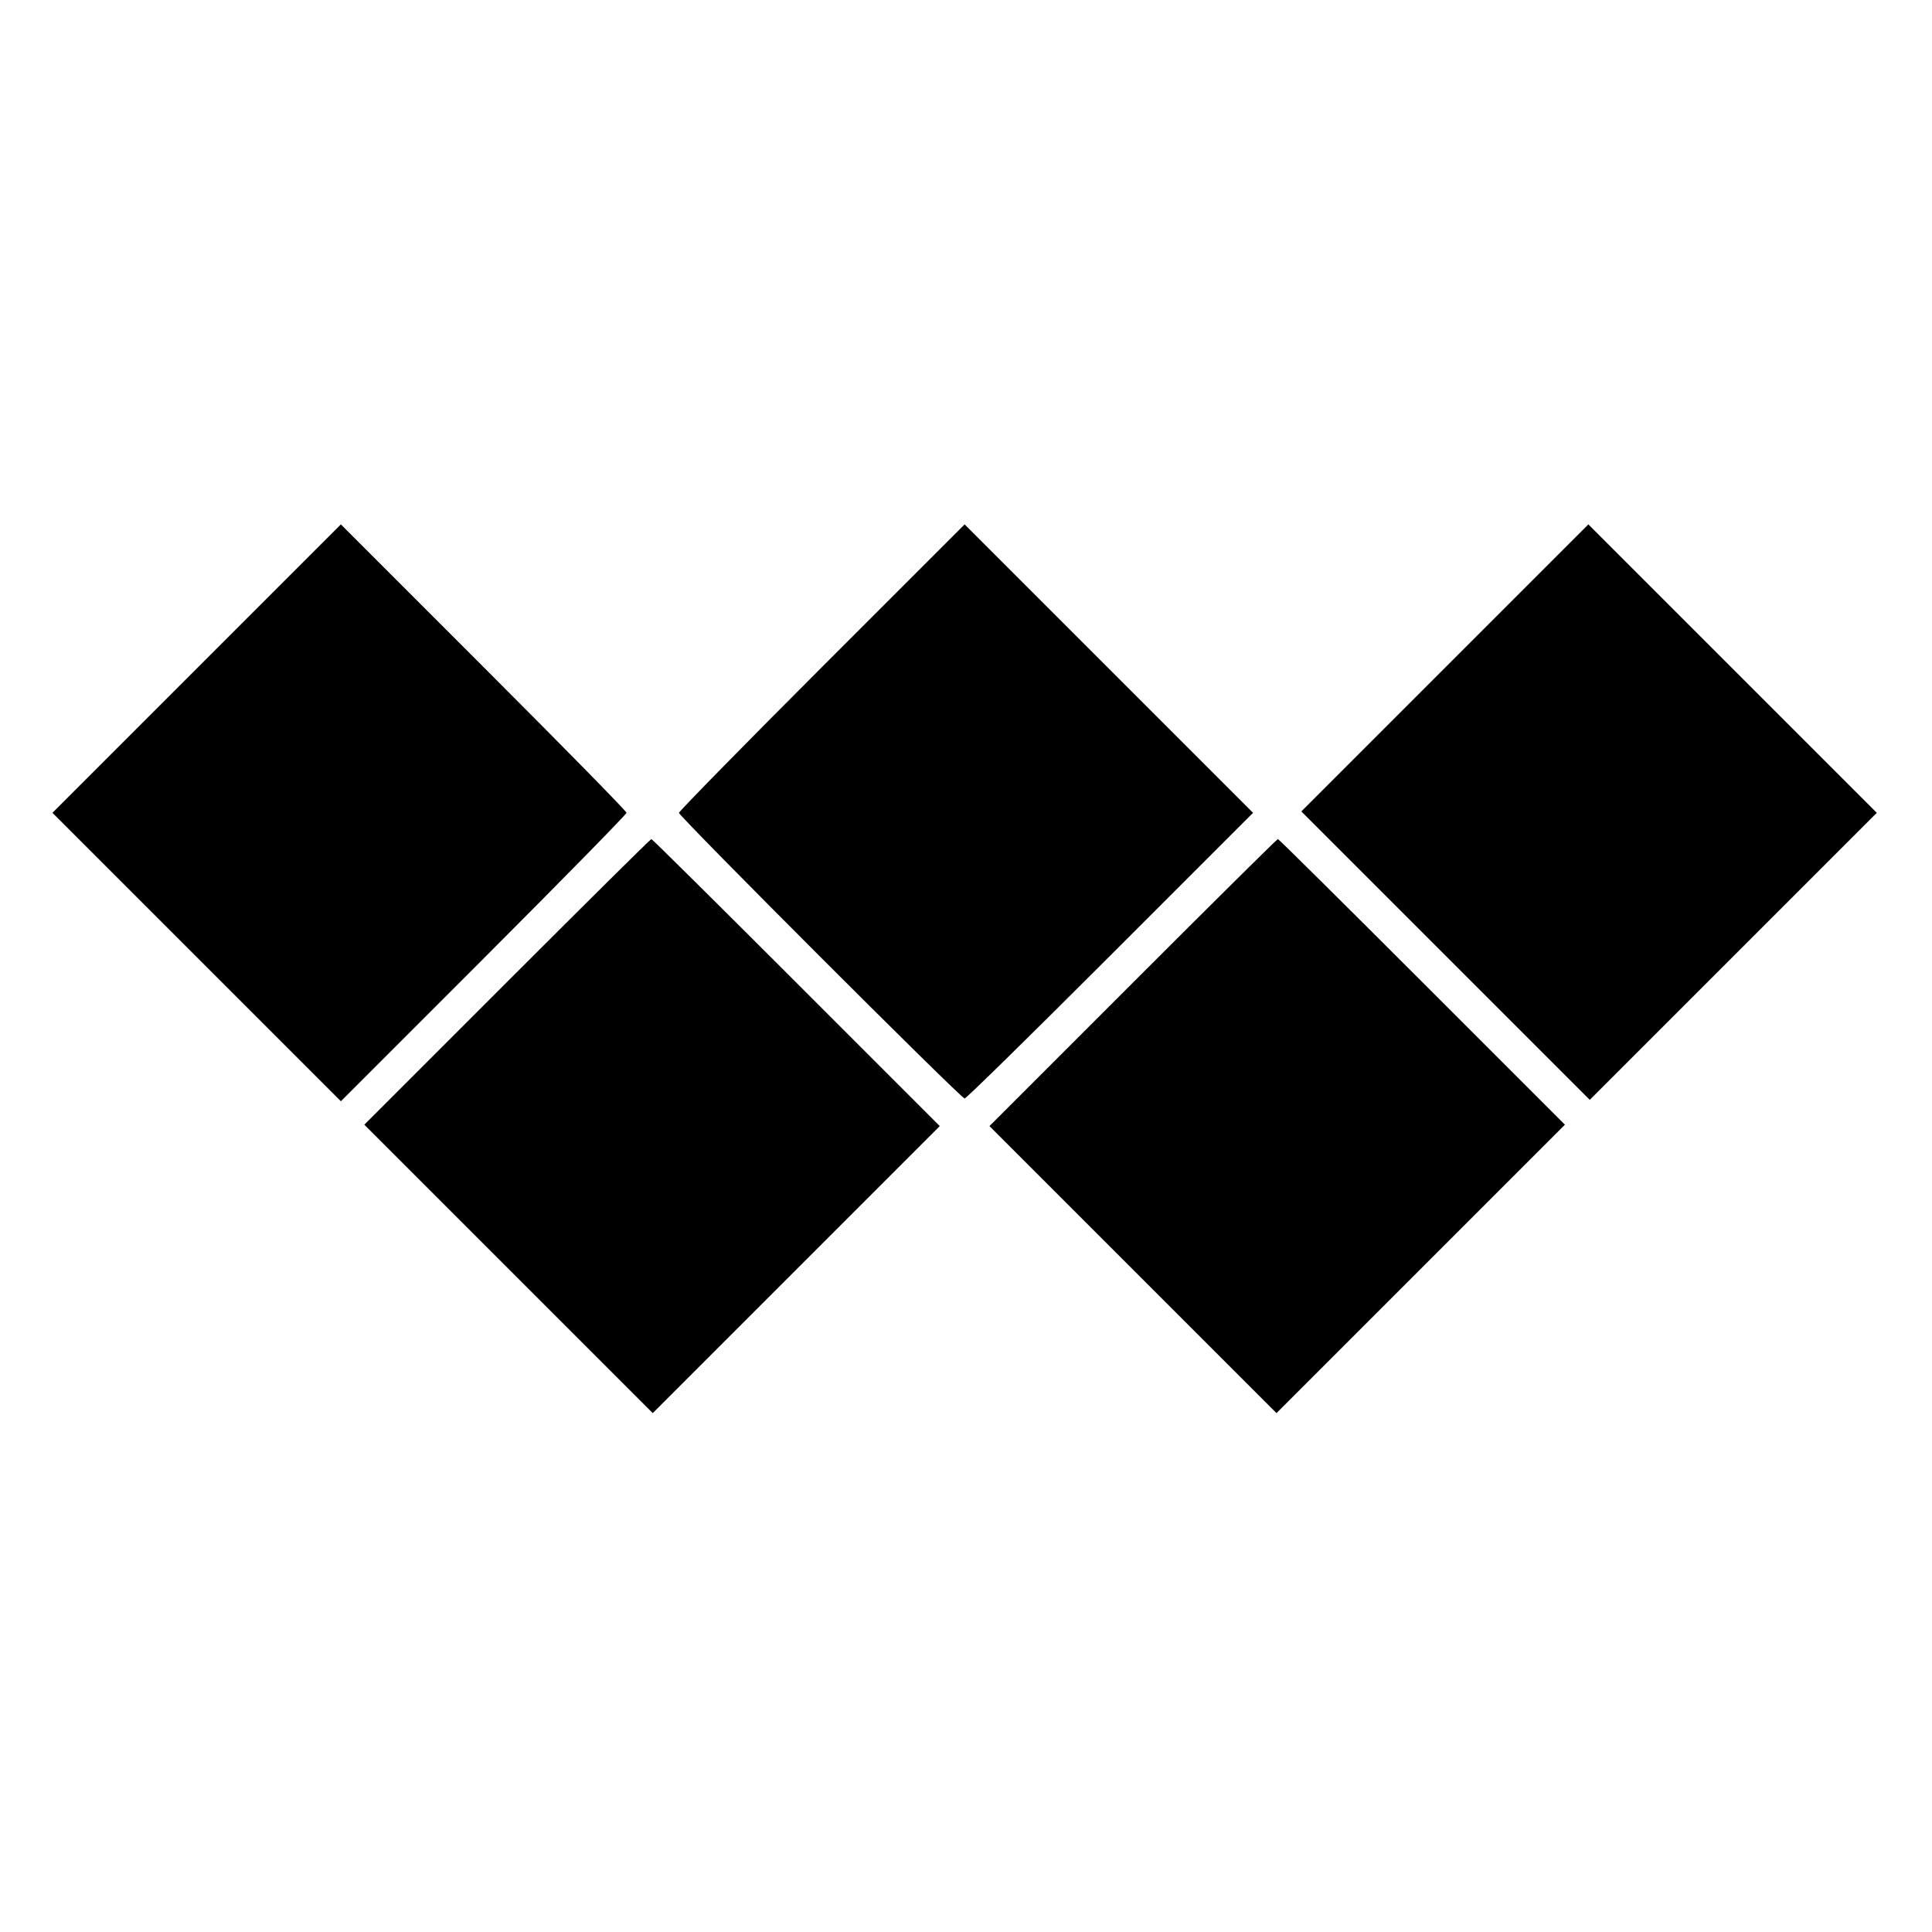
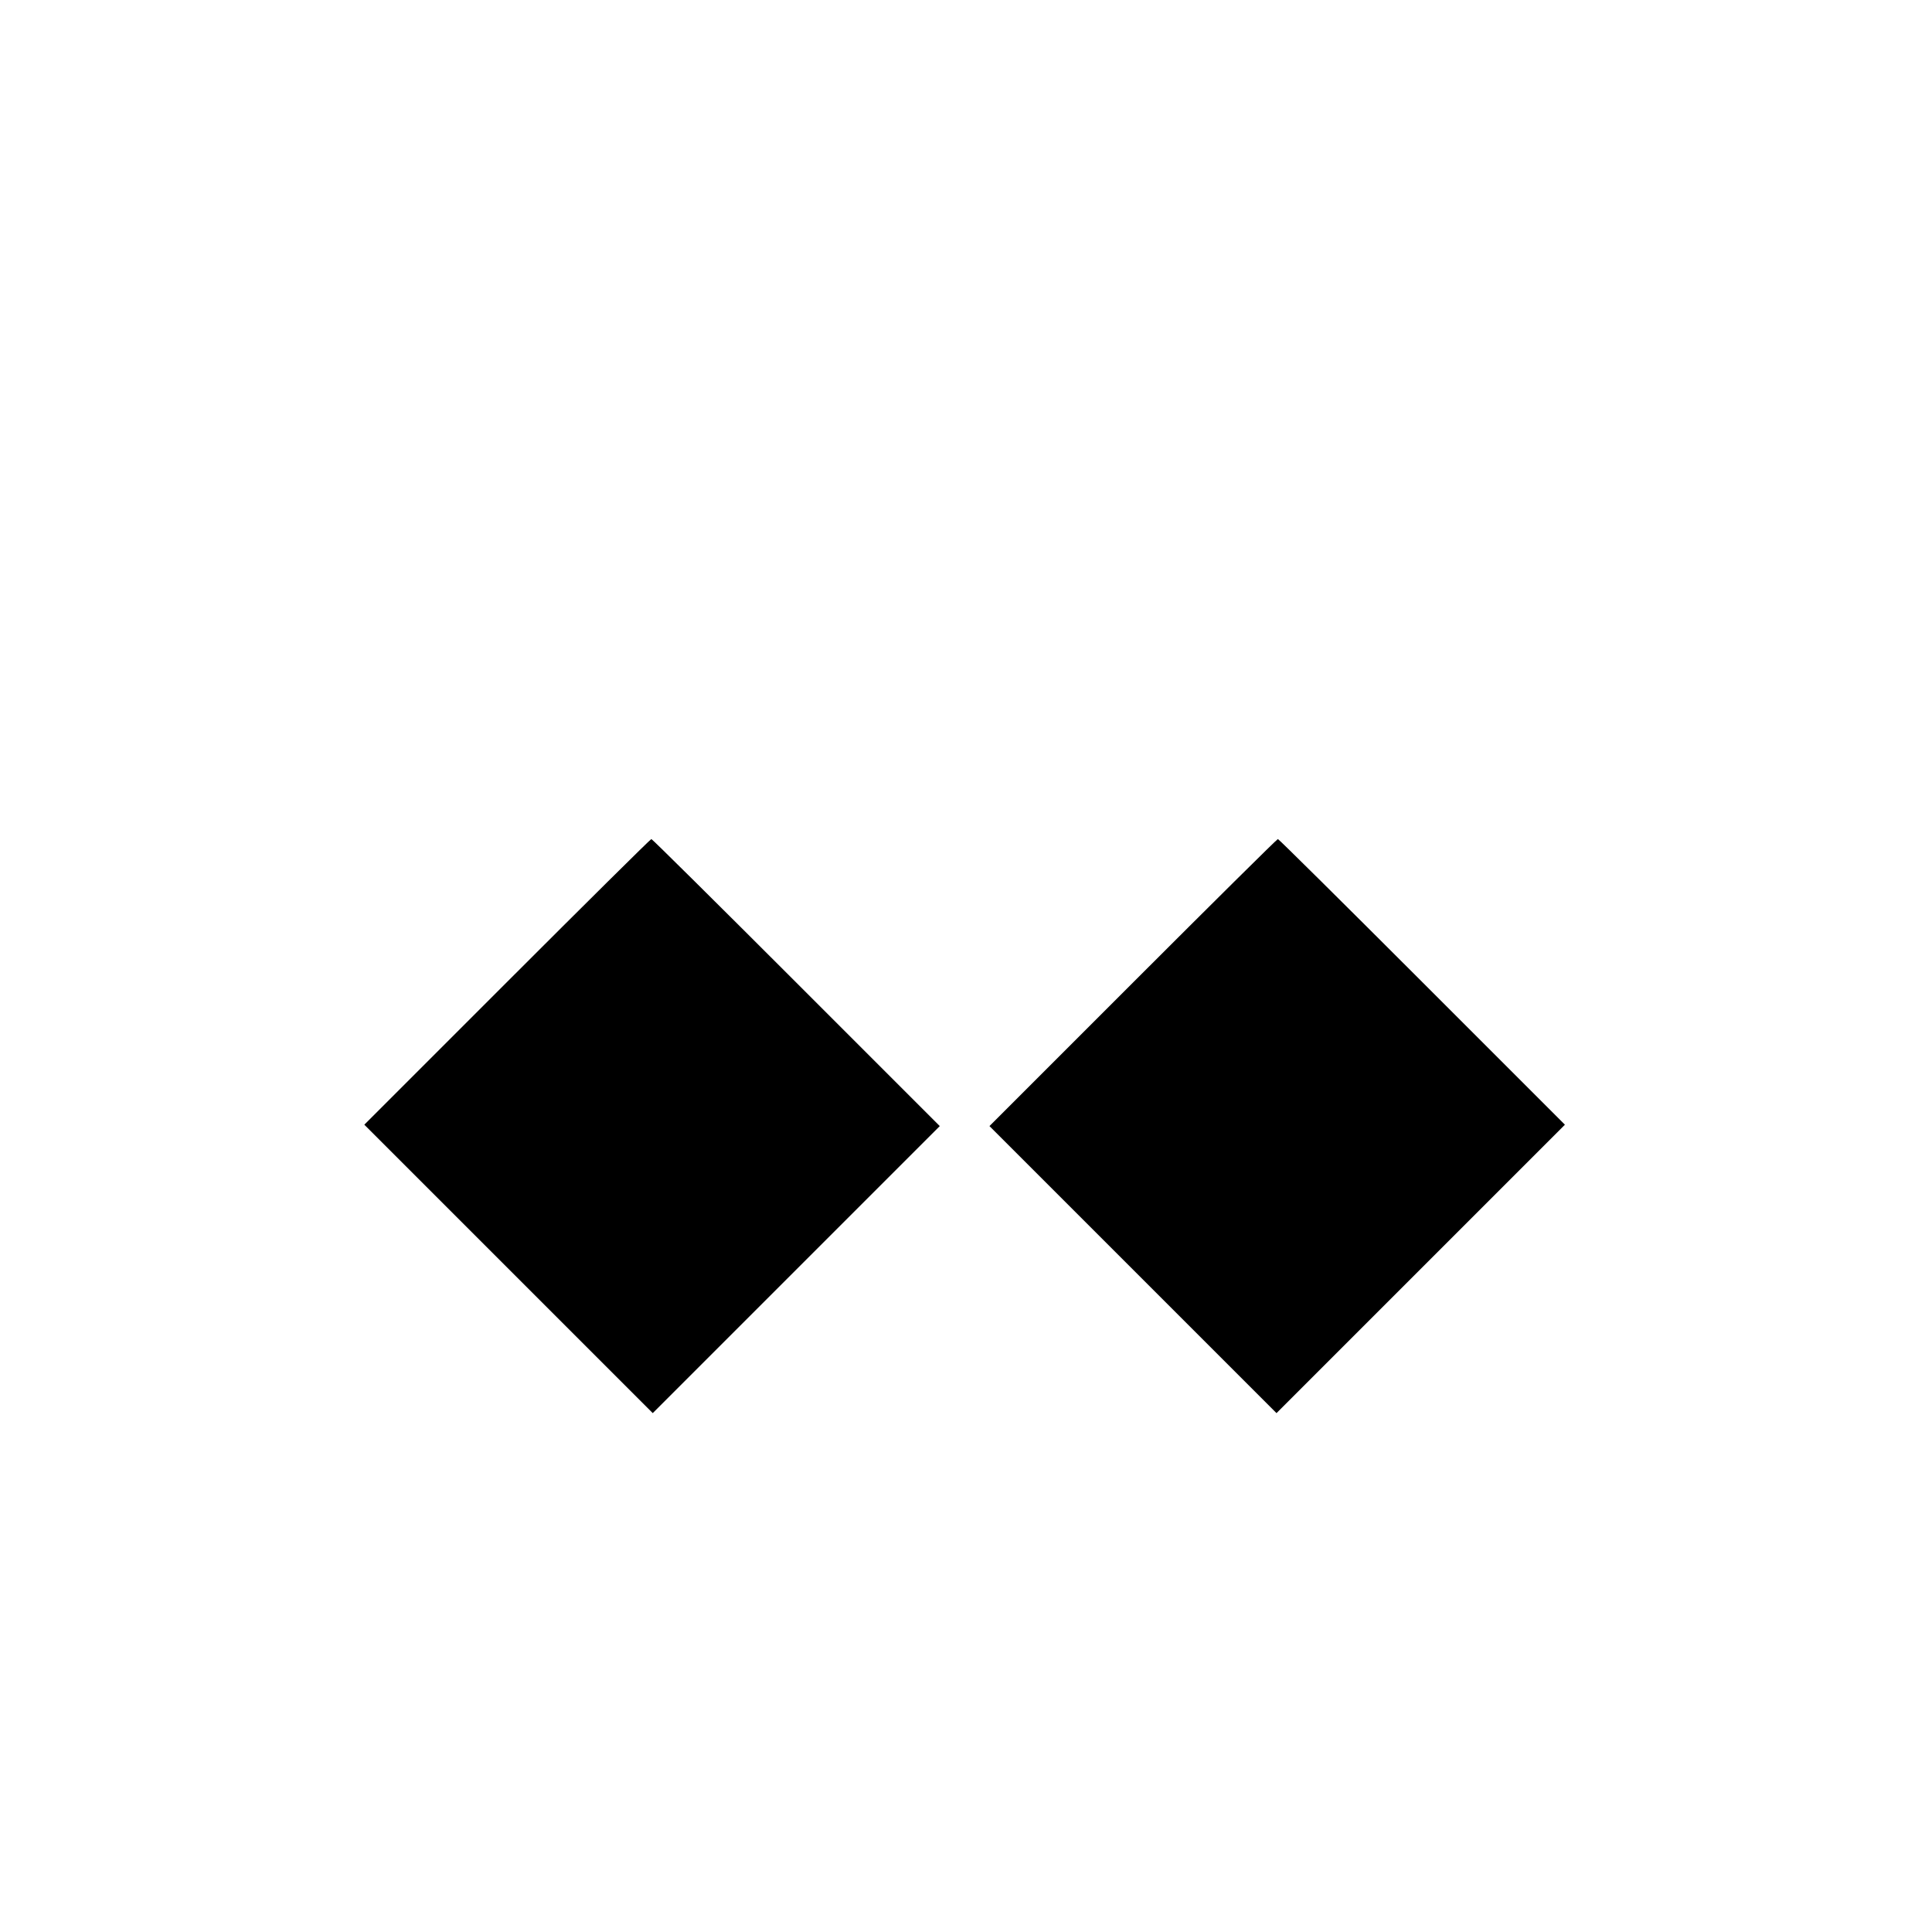
<svg xmlns="http://www.w3.org/2000/svg" version="1.0" width="700pt" height="700pt" viewBox="0 0 700 700" preserveAspectRatio="xMidYMid meet">
  <g transform="translate(0,700) scale(0.1,-0.1)" fill="#000000" stroke="none">
-     <path d="M712 4577 l-522 -522 523 -523 522 -522 518 518 c284 284 517 522 517 527 0 6 -233 243 -518 528 l-517 517 -523 -523z" />
-     <path d="M2977 4582 c-284 -284 -517 -522 -517 -527 0 -13 1022 -1035 1035 -1035 6 0 243 233 528 518 l517 517 -523 523 -522 522 -518 -518z" />
-     <path d="M5235 4580 l-520 -520 523 -523 522 -522 520 520 520 520 -523 523 -522 522 -520 -520z" />
    <path d="M1837 3442 l-517 -517 523 -523 522 -522 520 520 520 520 -520 520 c-286 286 -522 520 -525 520 -3 0 -238 -233 -523 -518z" />
    <path d="M4105 3440 l-520 -520 520 -520 520 -520 522 522 523 523 -517 517 c-285 285 -520 518 -523 518 -3 0 -239 -234 -525 -520z" />
  </g>
</svg>